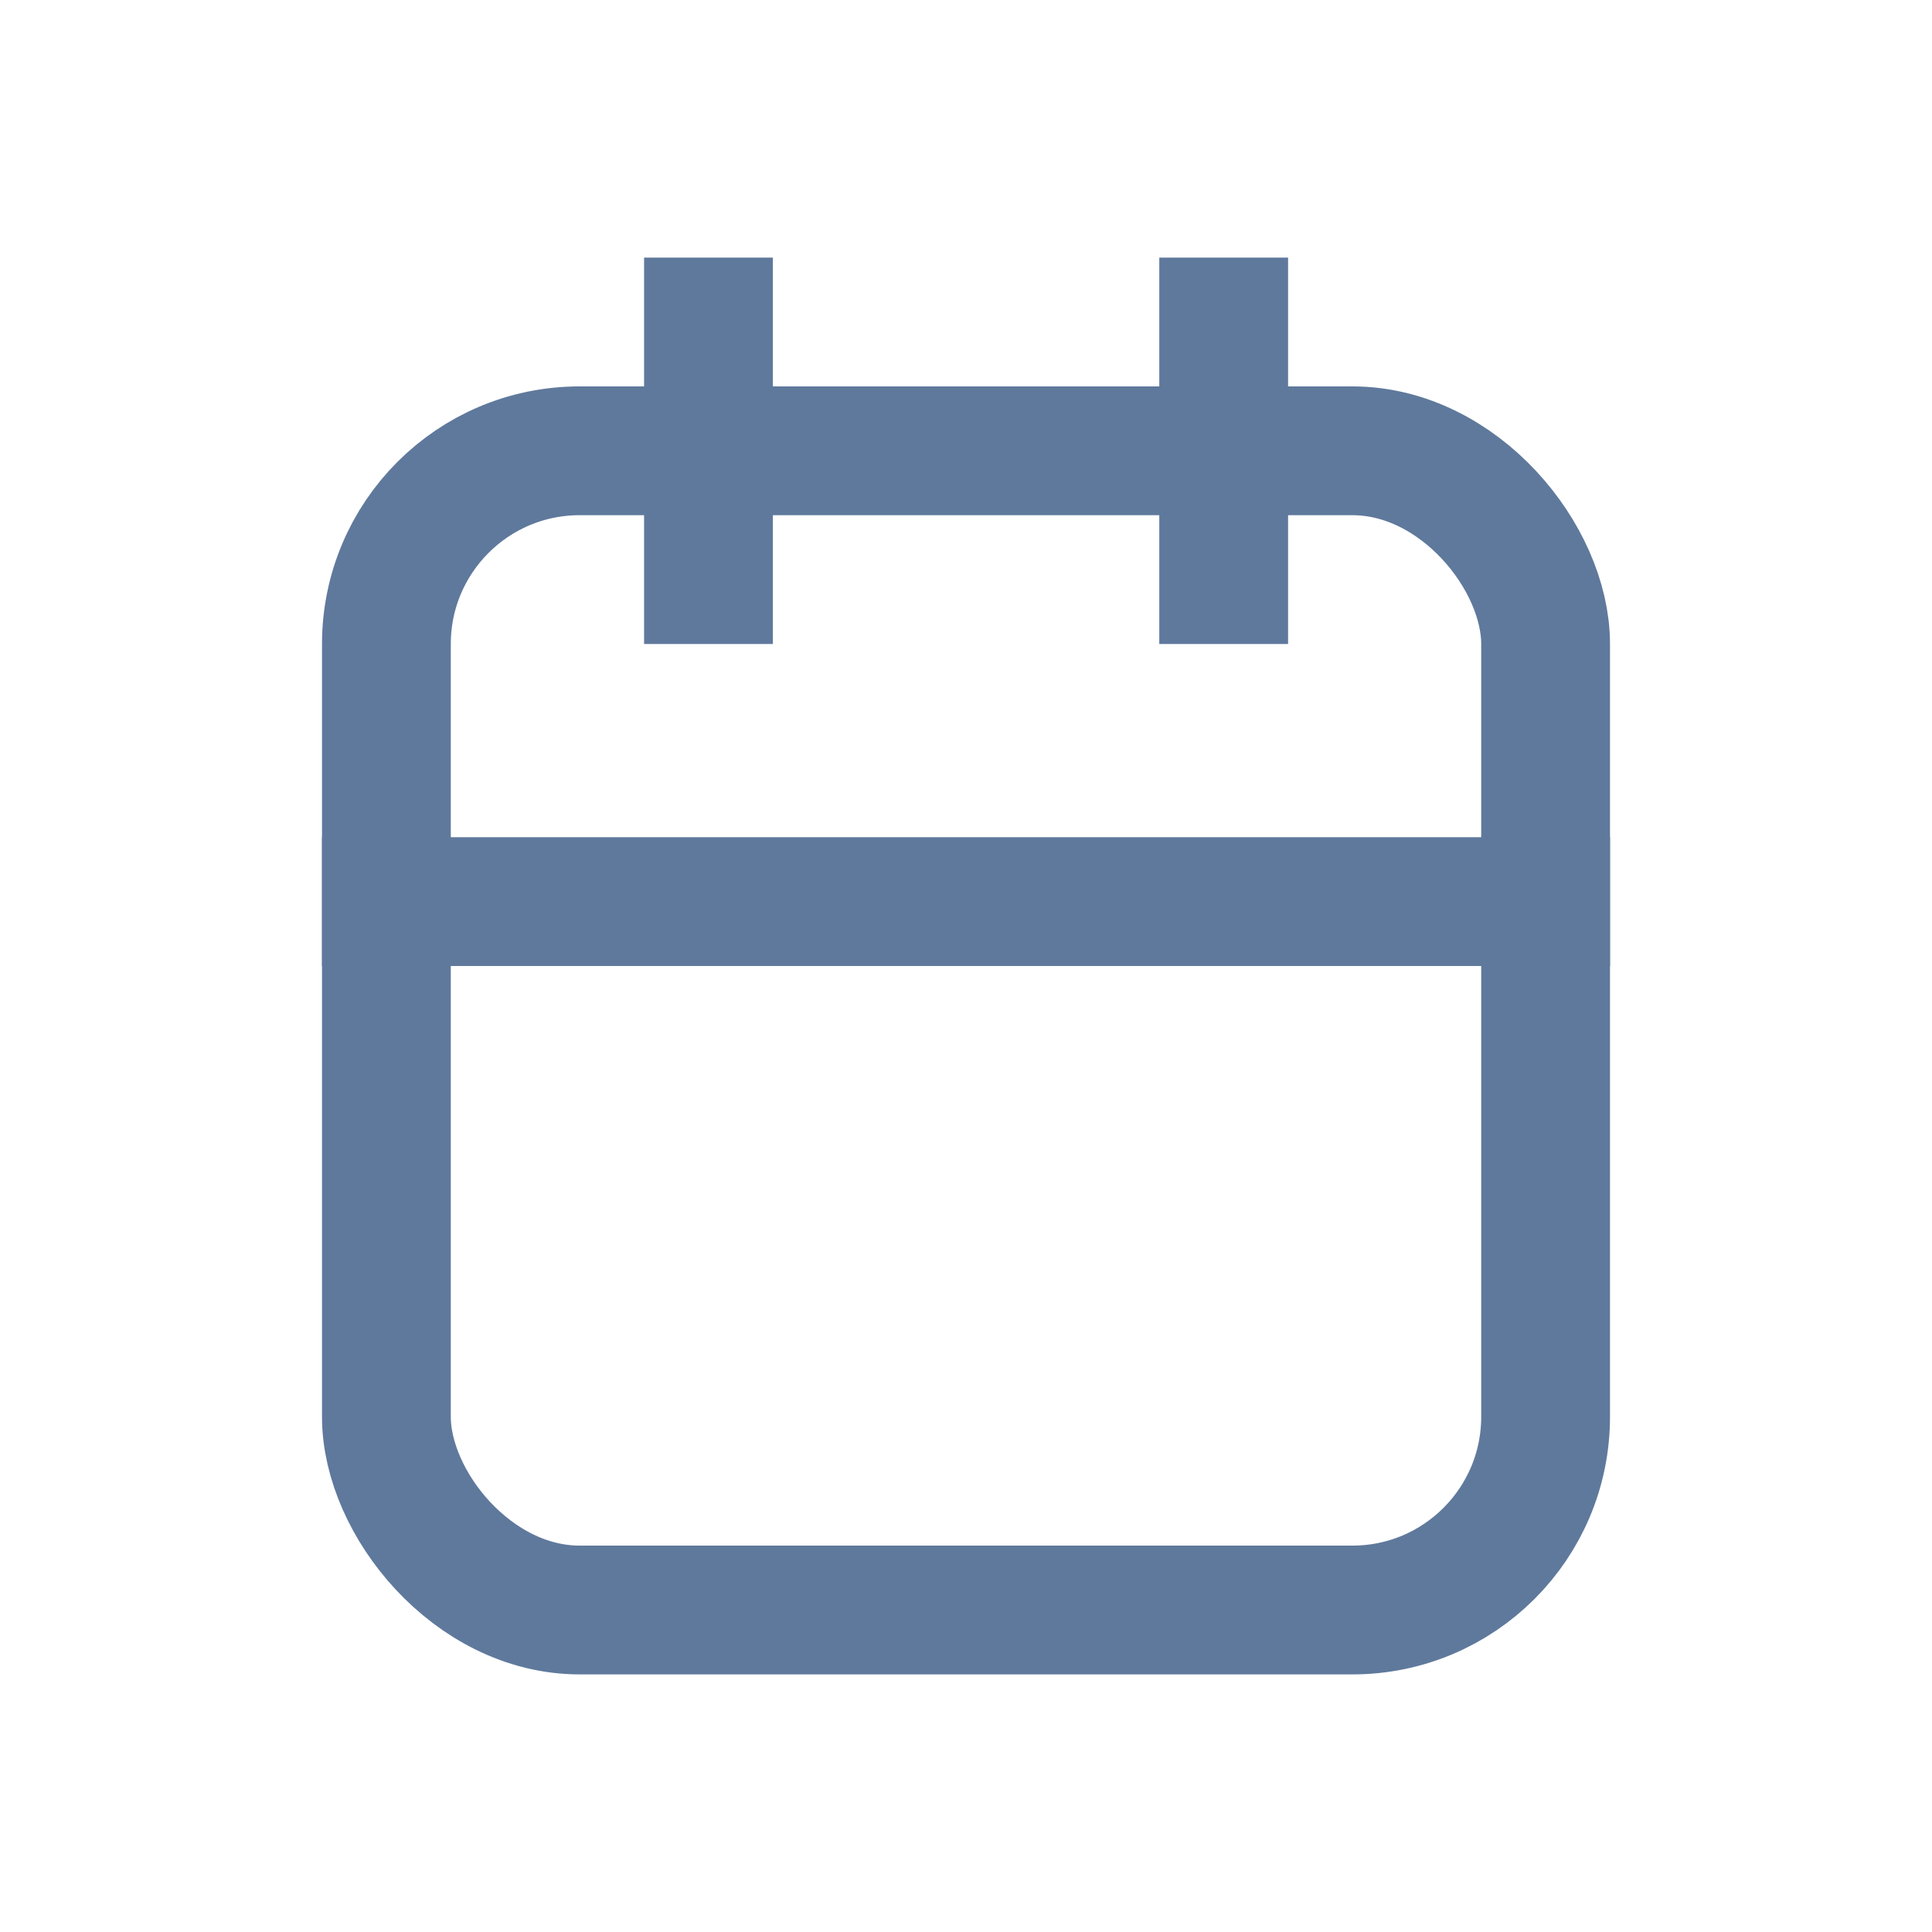
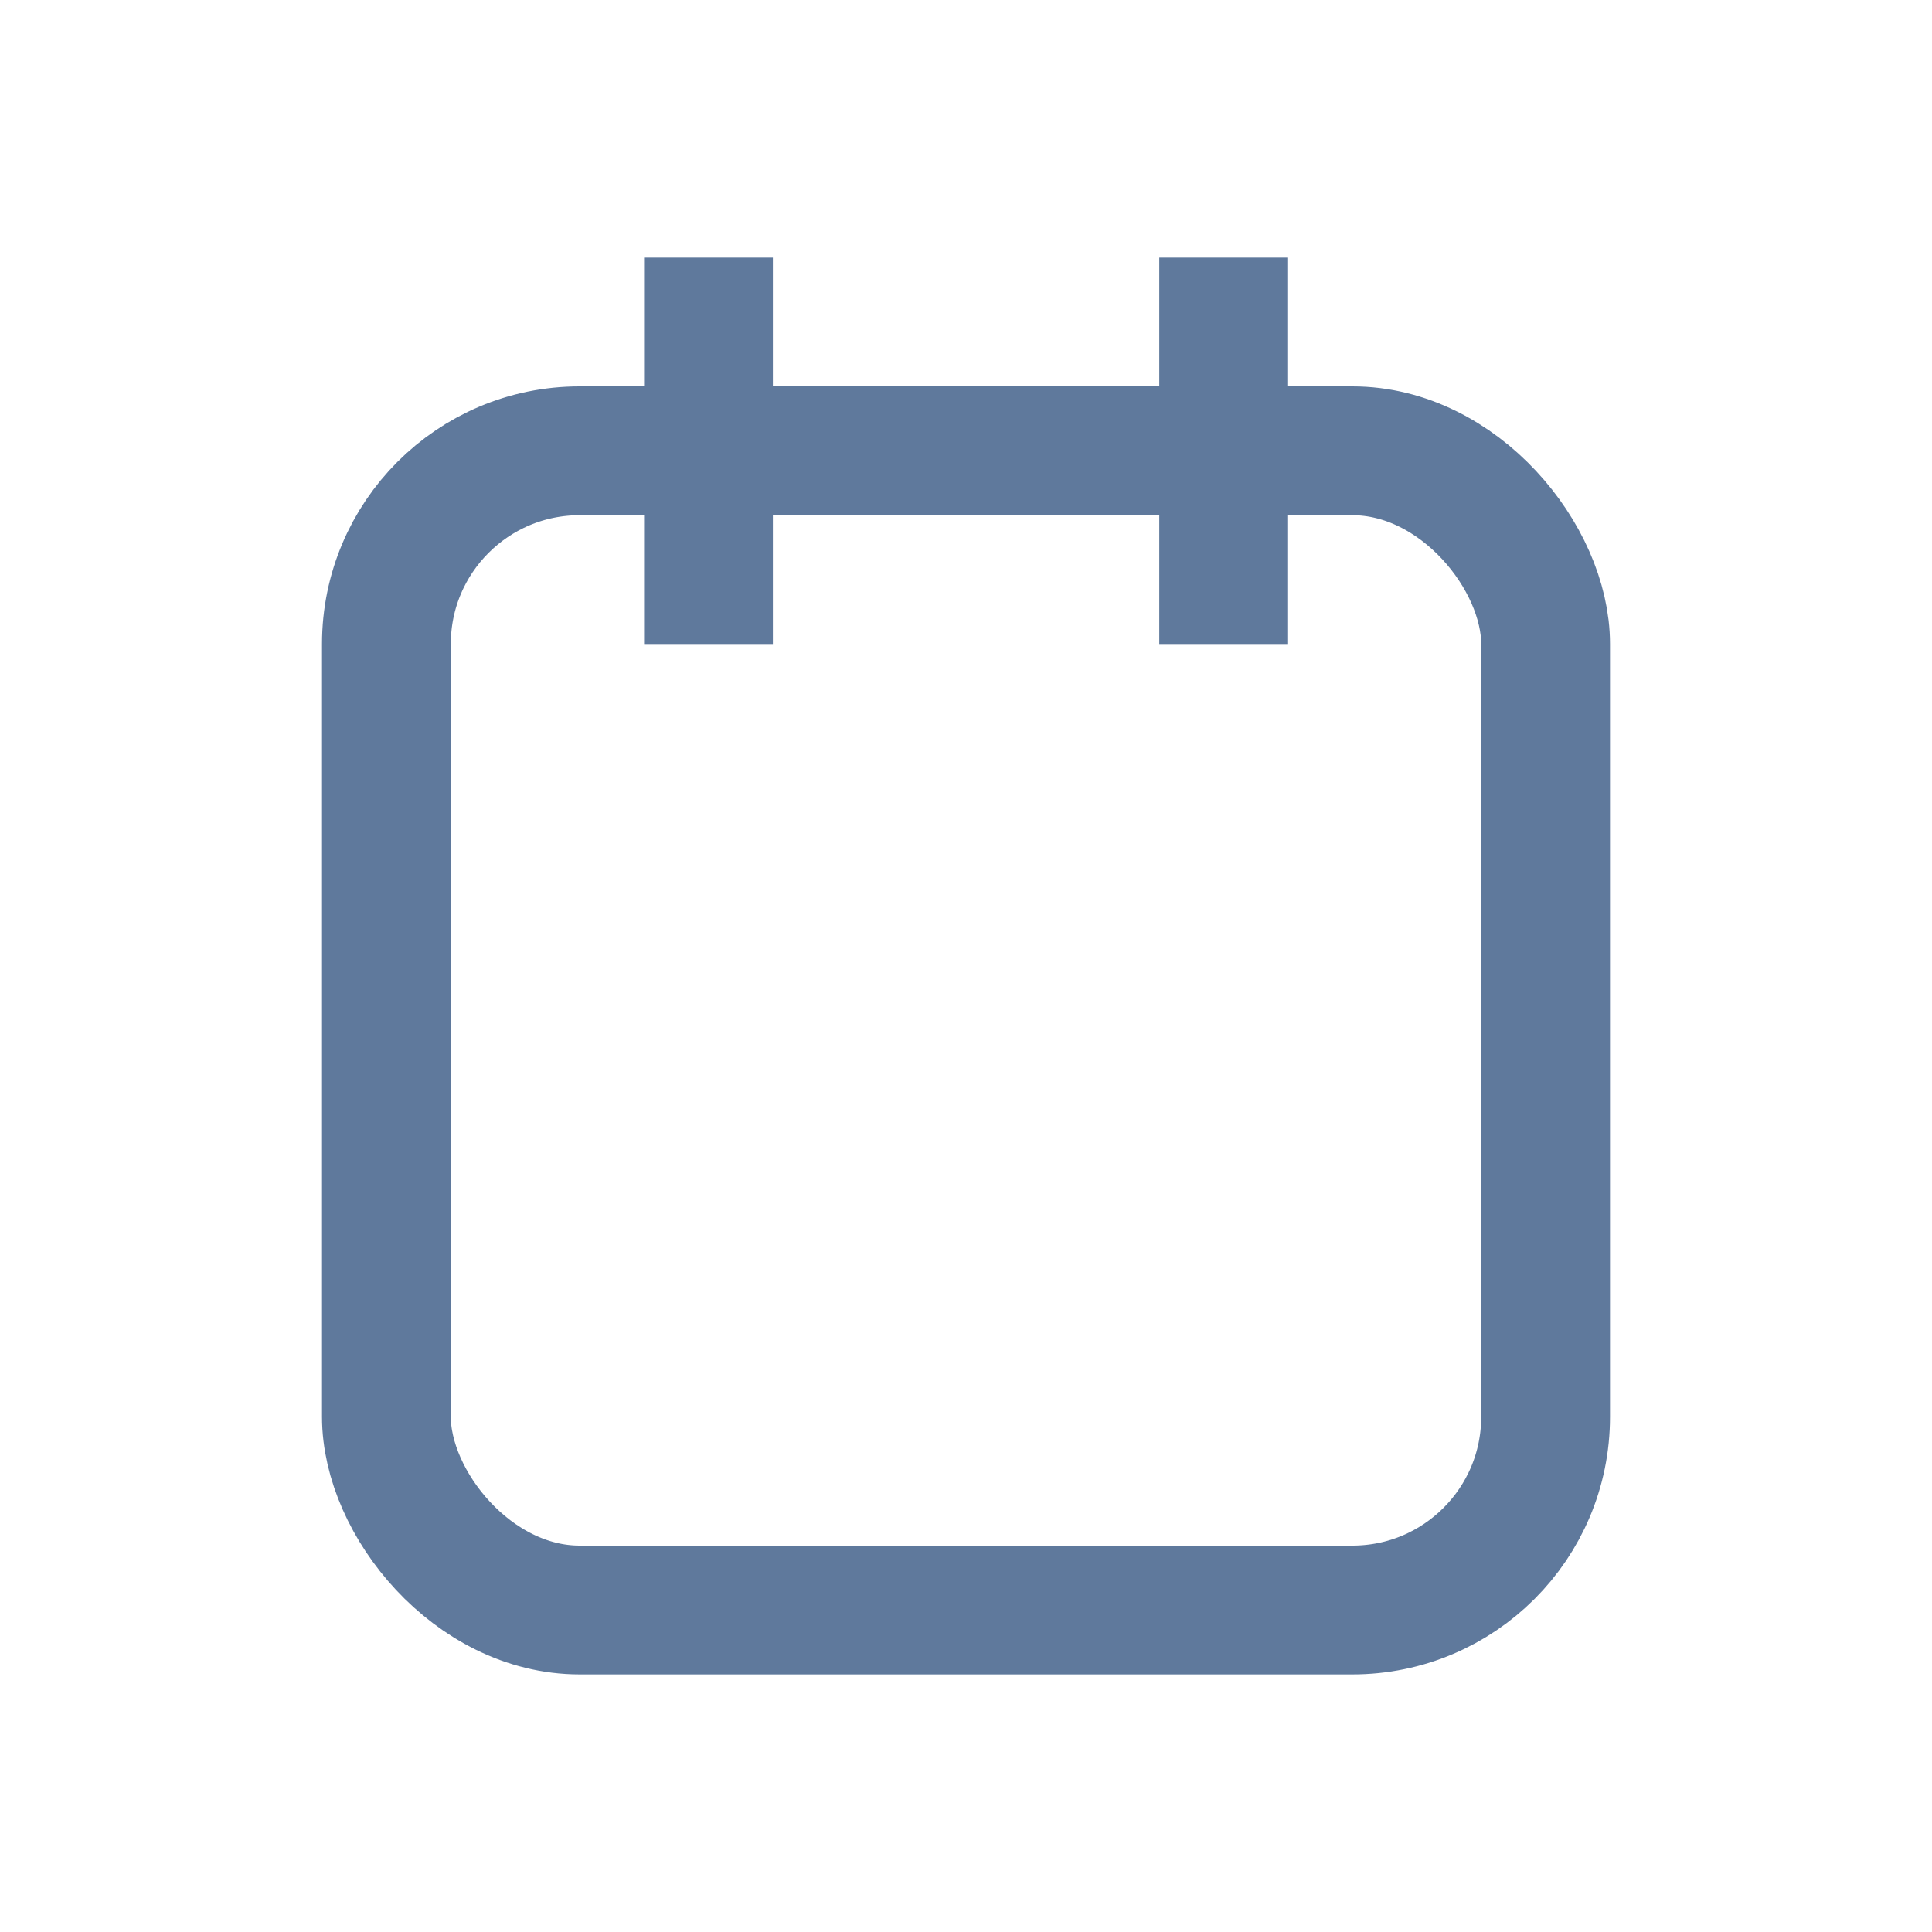
<svg xmlns="http://www.w3.org/2000/svg" fill="none" height="24" viewBox="0 0 24 24" width="24">
  <g stroke="#5f799c" stroke-width="1.6">
    <rect height="14.4" rx="2.4" width="14.4" x="4.8" y="5.6" />
-     <path d="m4 11.2h16" />
    <path d="m8.801 3.2v4.8m6.4-4.8v4.8" />
  </g>
</svg>